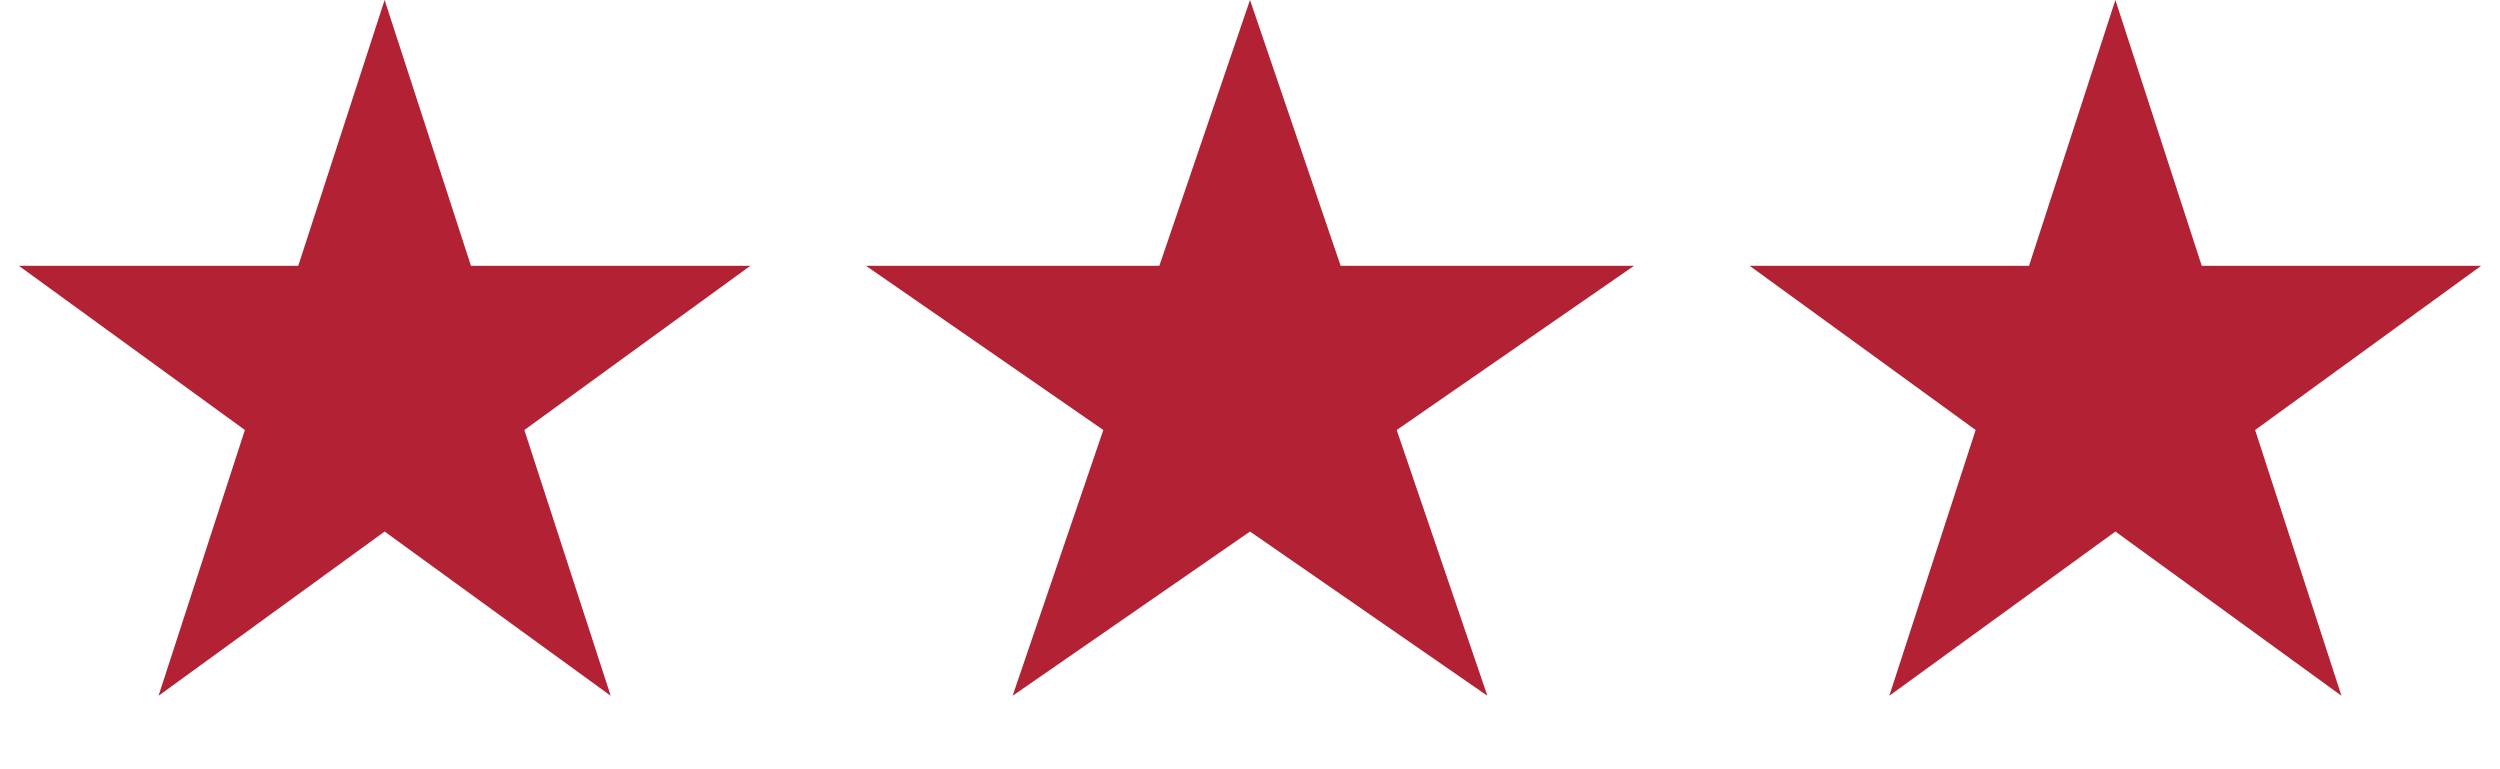
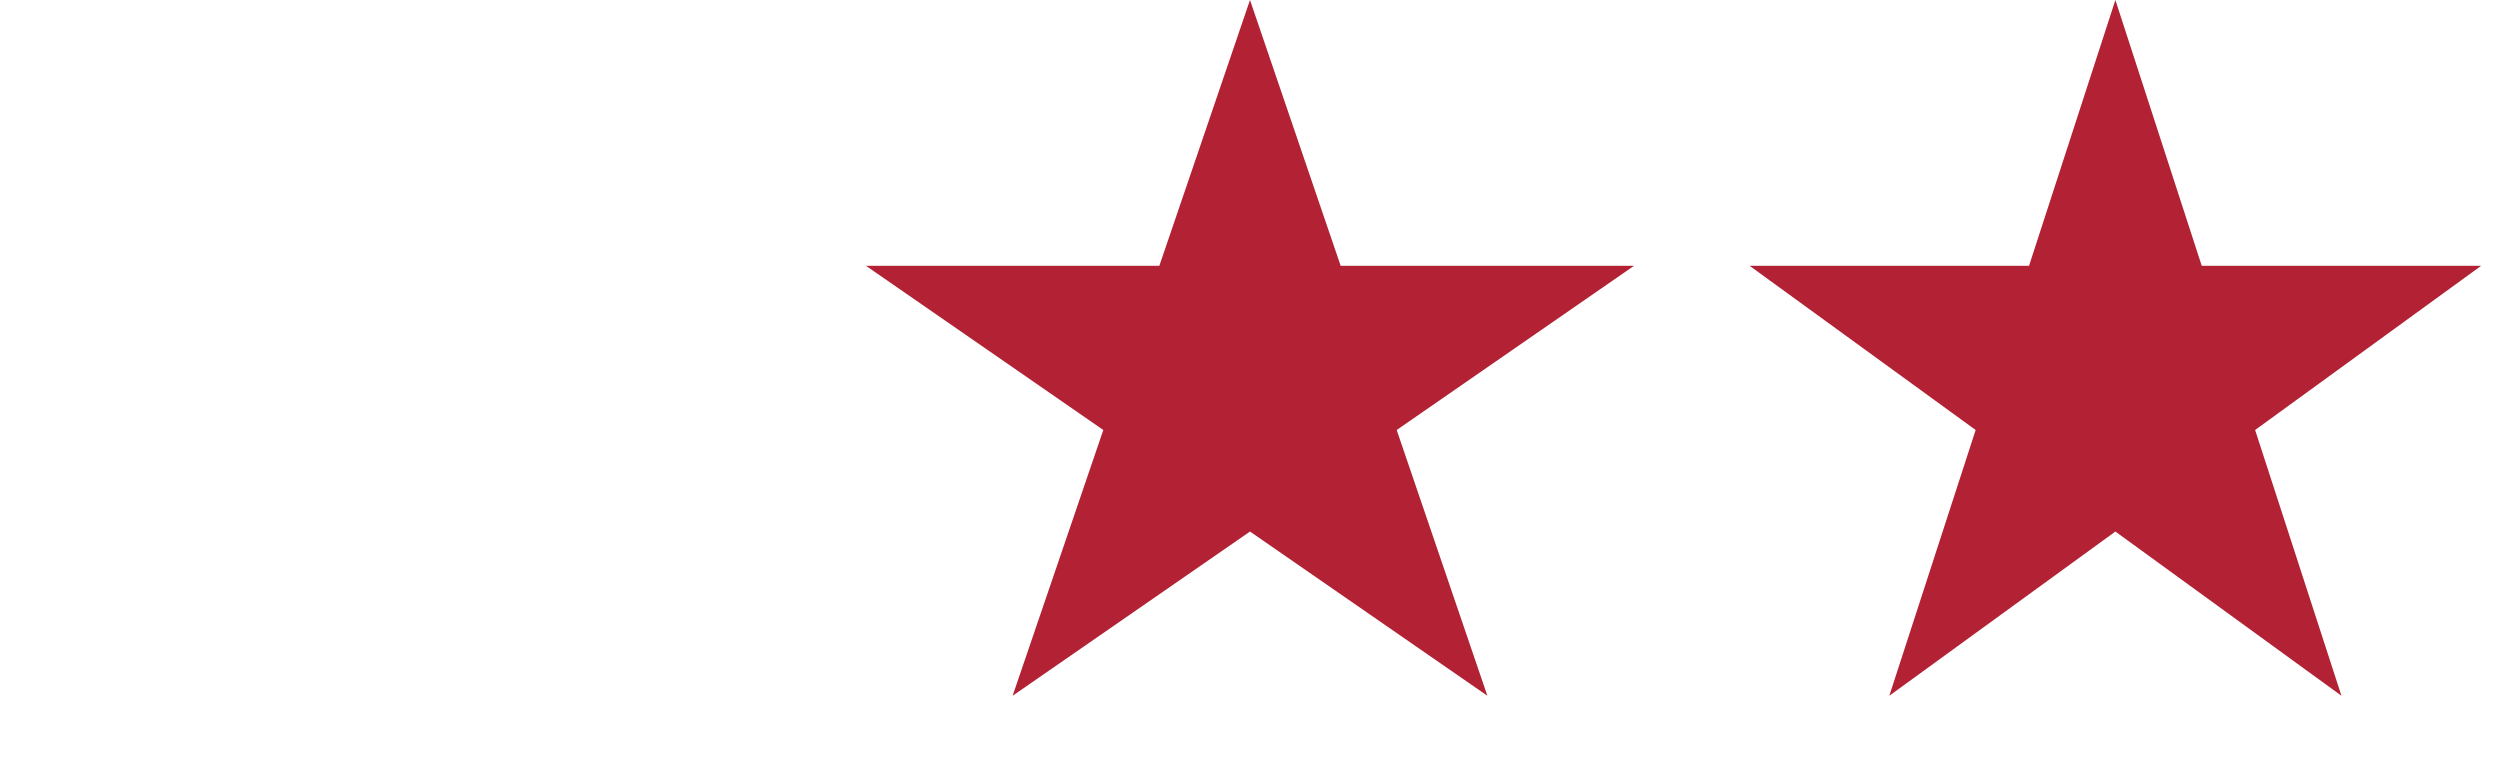
<svg xmlns="http://www.w3.org/2000/svg" width="65" height="20" viewBox="0 0 65 20" fill="none">
-   <path d="M10 0L12.245 6.91H19.511L13.633 11.18L15.878 18.09L10 13.82L4.122 18.09L6.367 11.18L0.489 6.91H7.755L10 0Z" fill="#B22234" />
  <path d="M32.5 0L34.857 6.91H42.486L36.314 11.18L38.672 18.09L32.5 13.82L26.328 18.09L28.686 11.18L22.514 6.91H30.143L32.5 0Z" fill="#B22234" />
  <path d="M55 0L57.245 6.91H64.511L58.633 11.18L60.878 18.09L55 13.82L49.122 18.09L51.367 11.18L45.489 6.91H52.755L55 0Z" fill="#B22234" />
</svg>